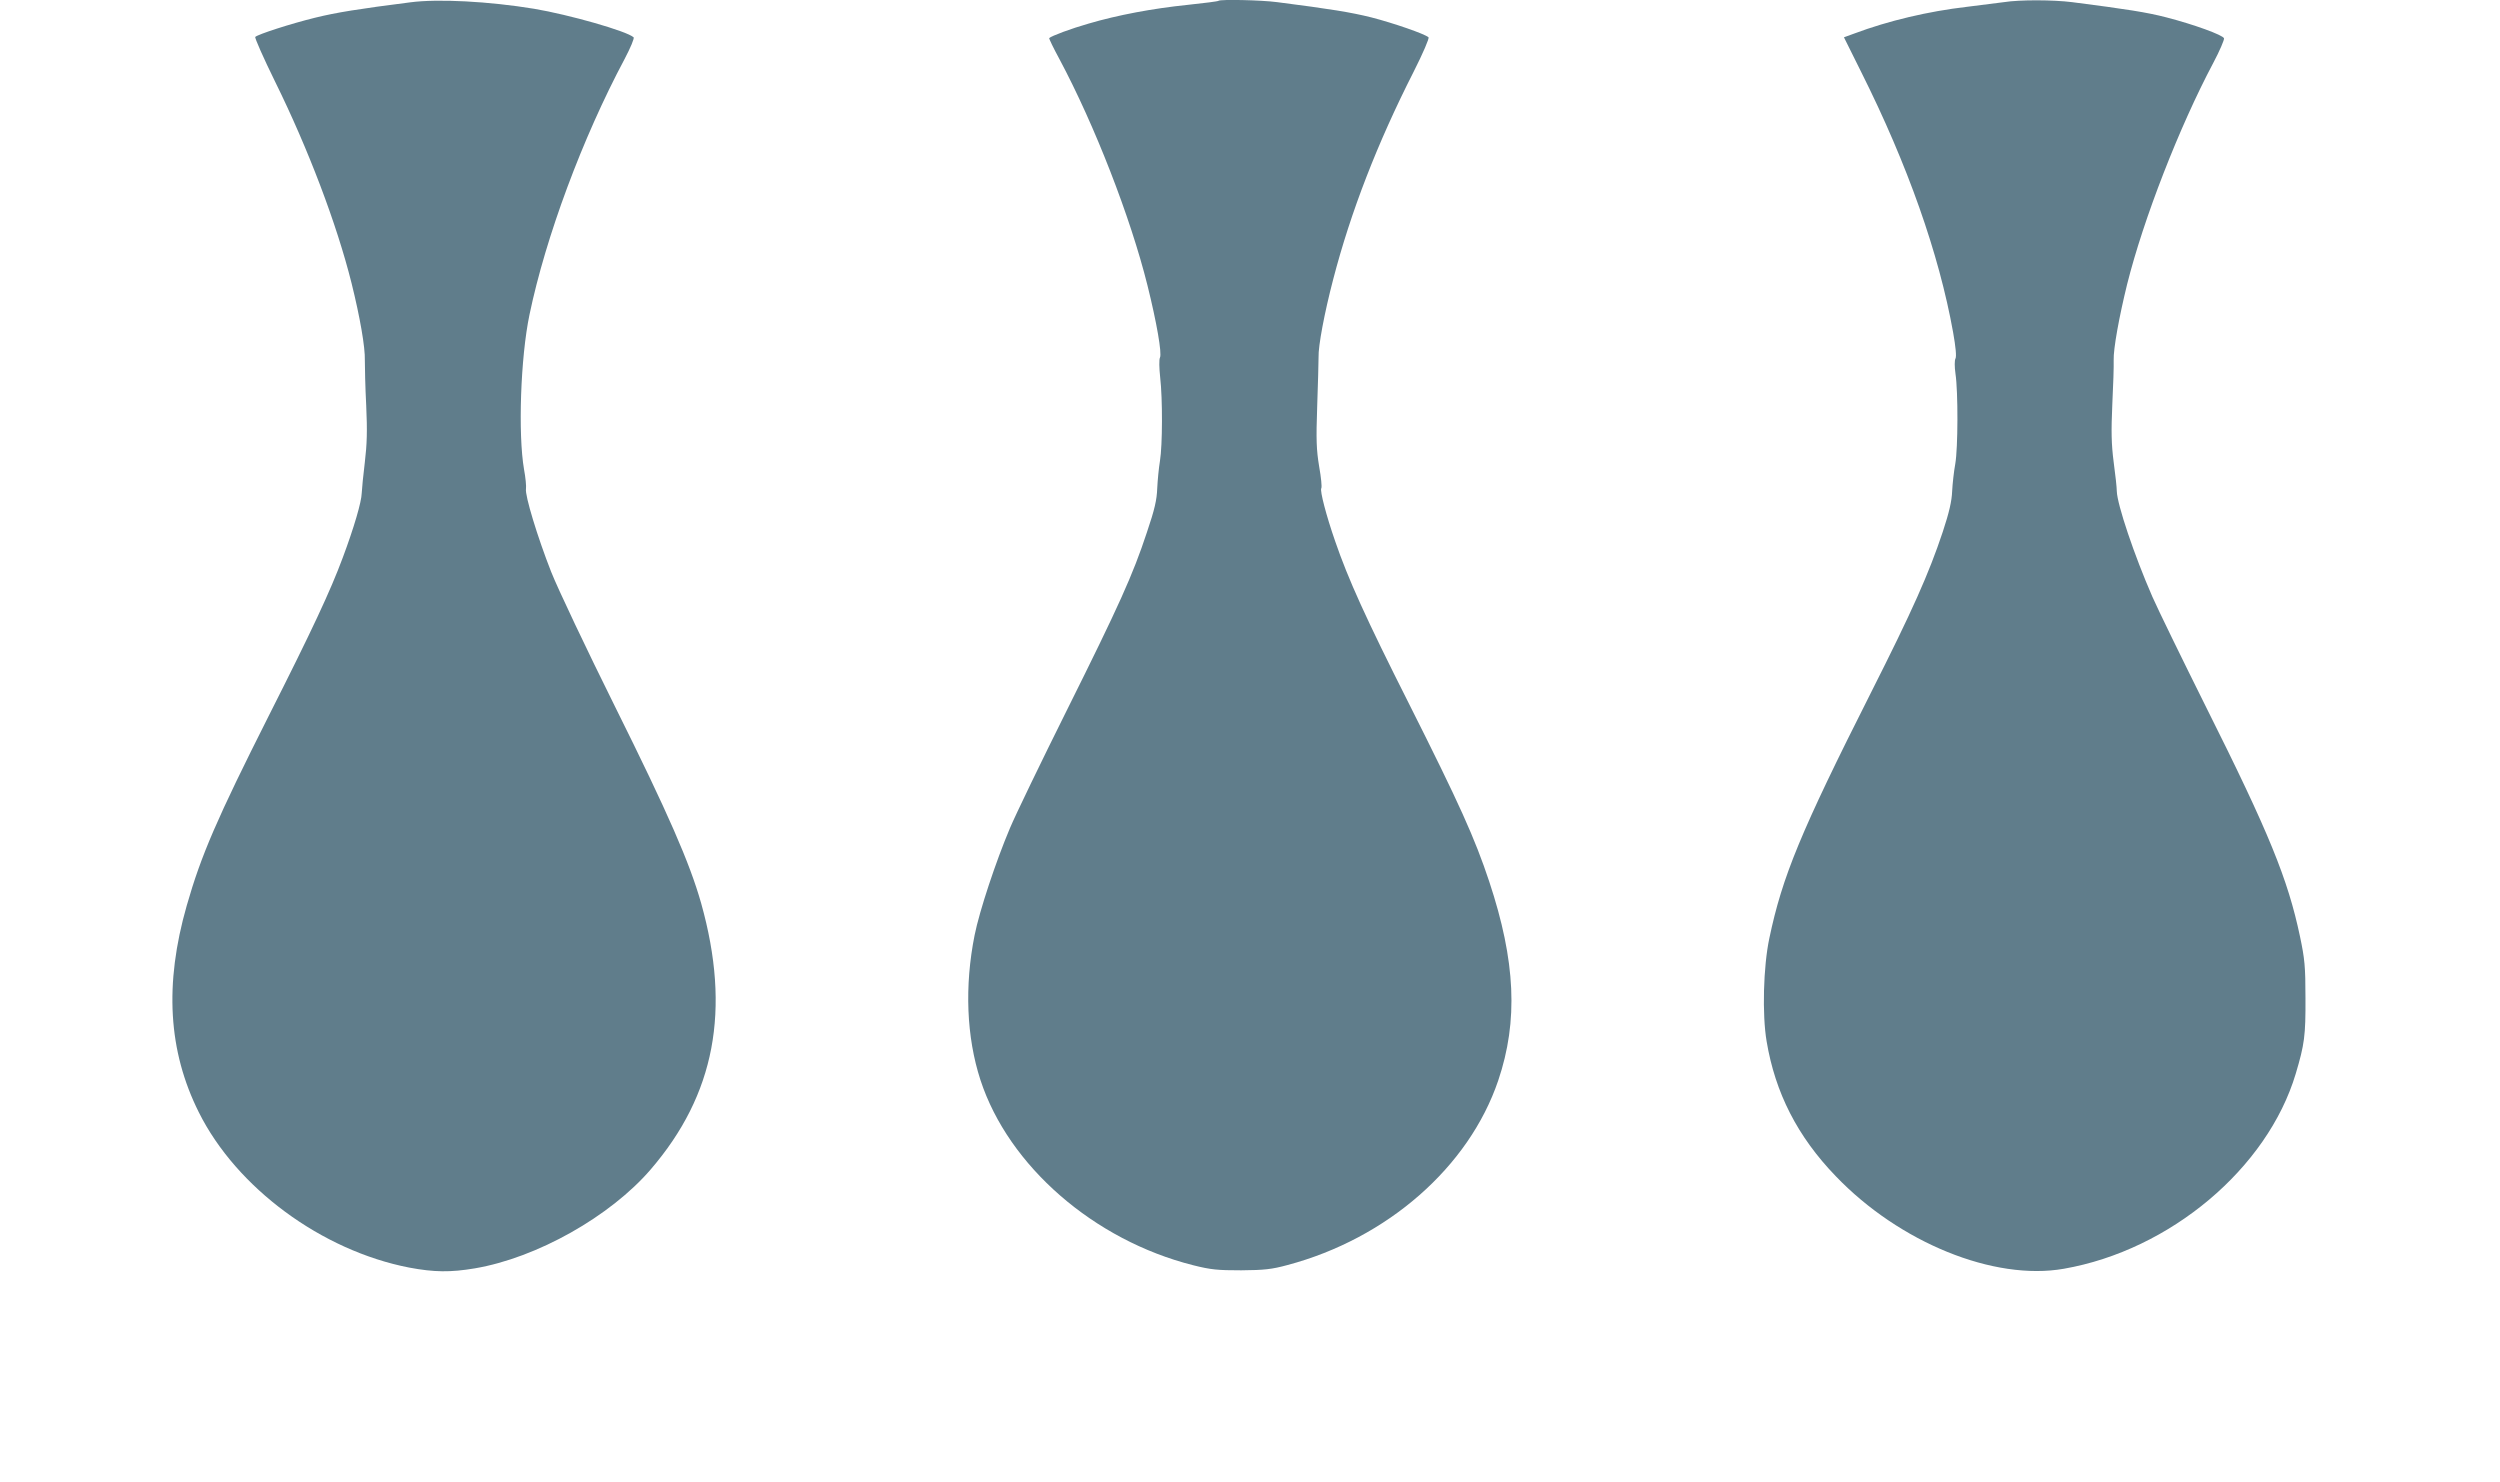
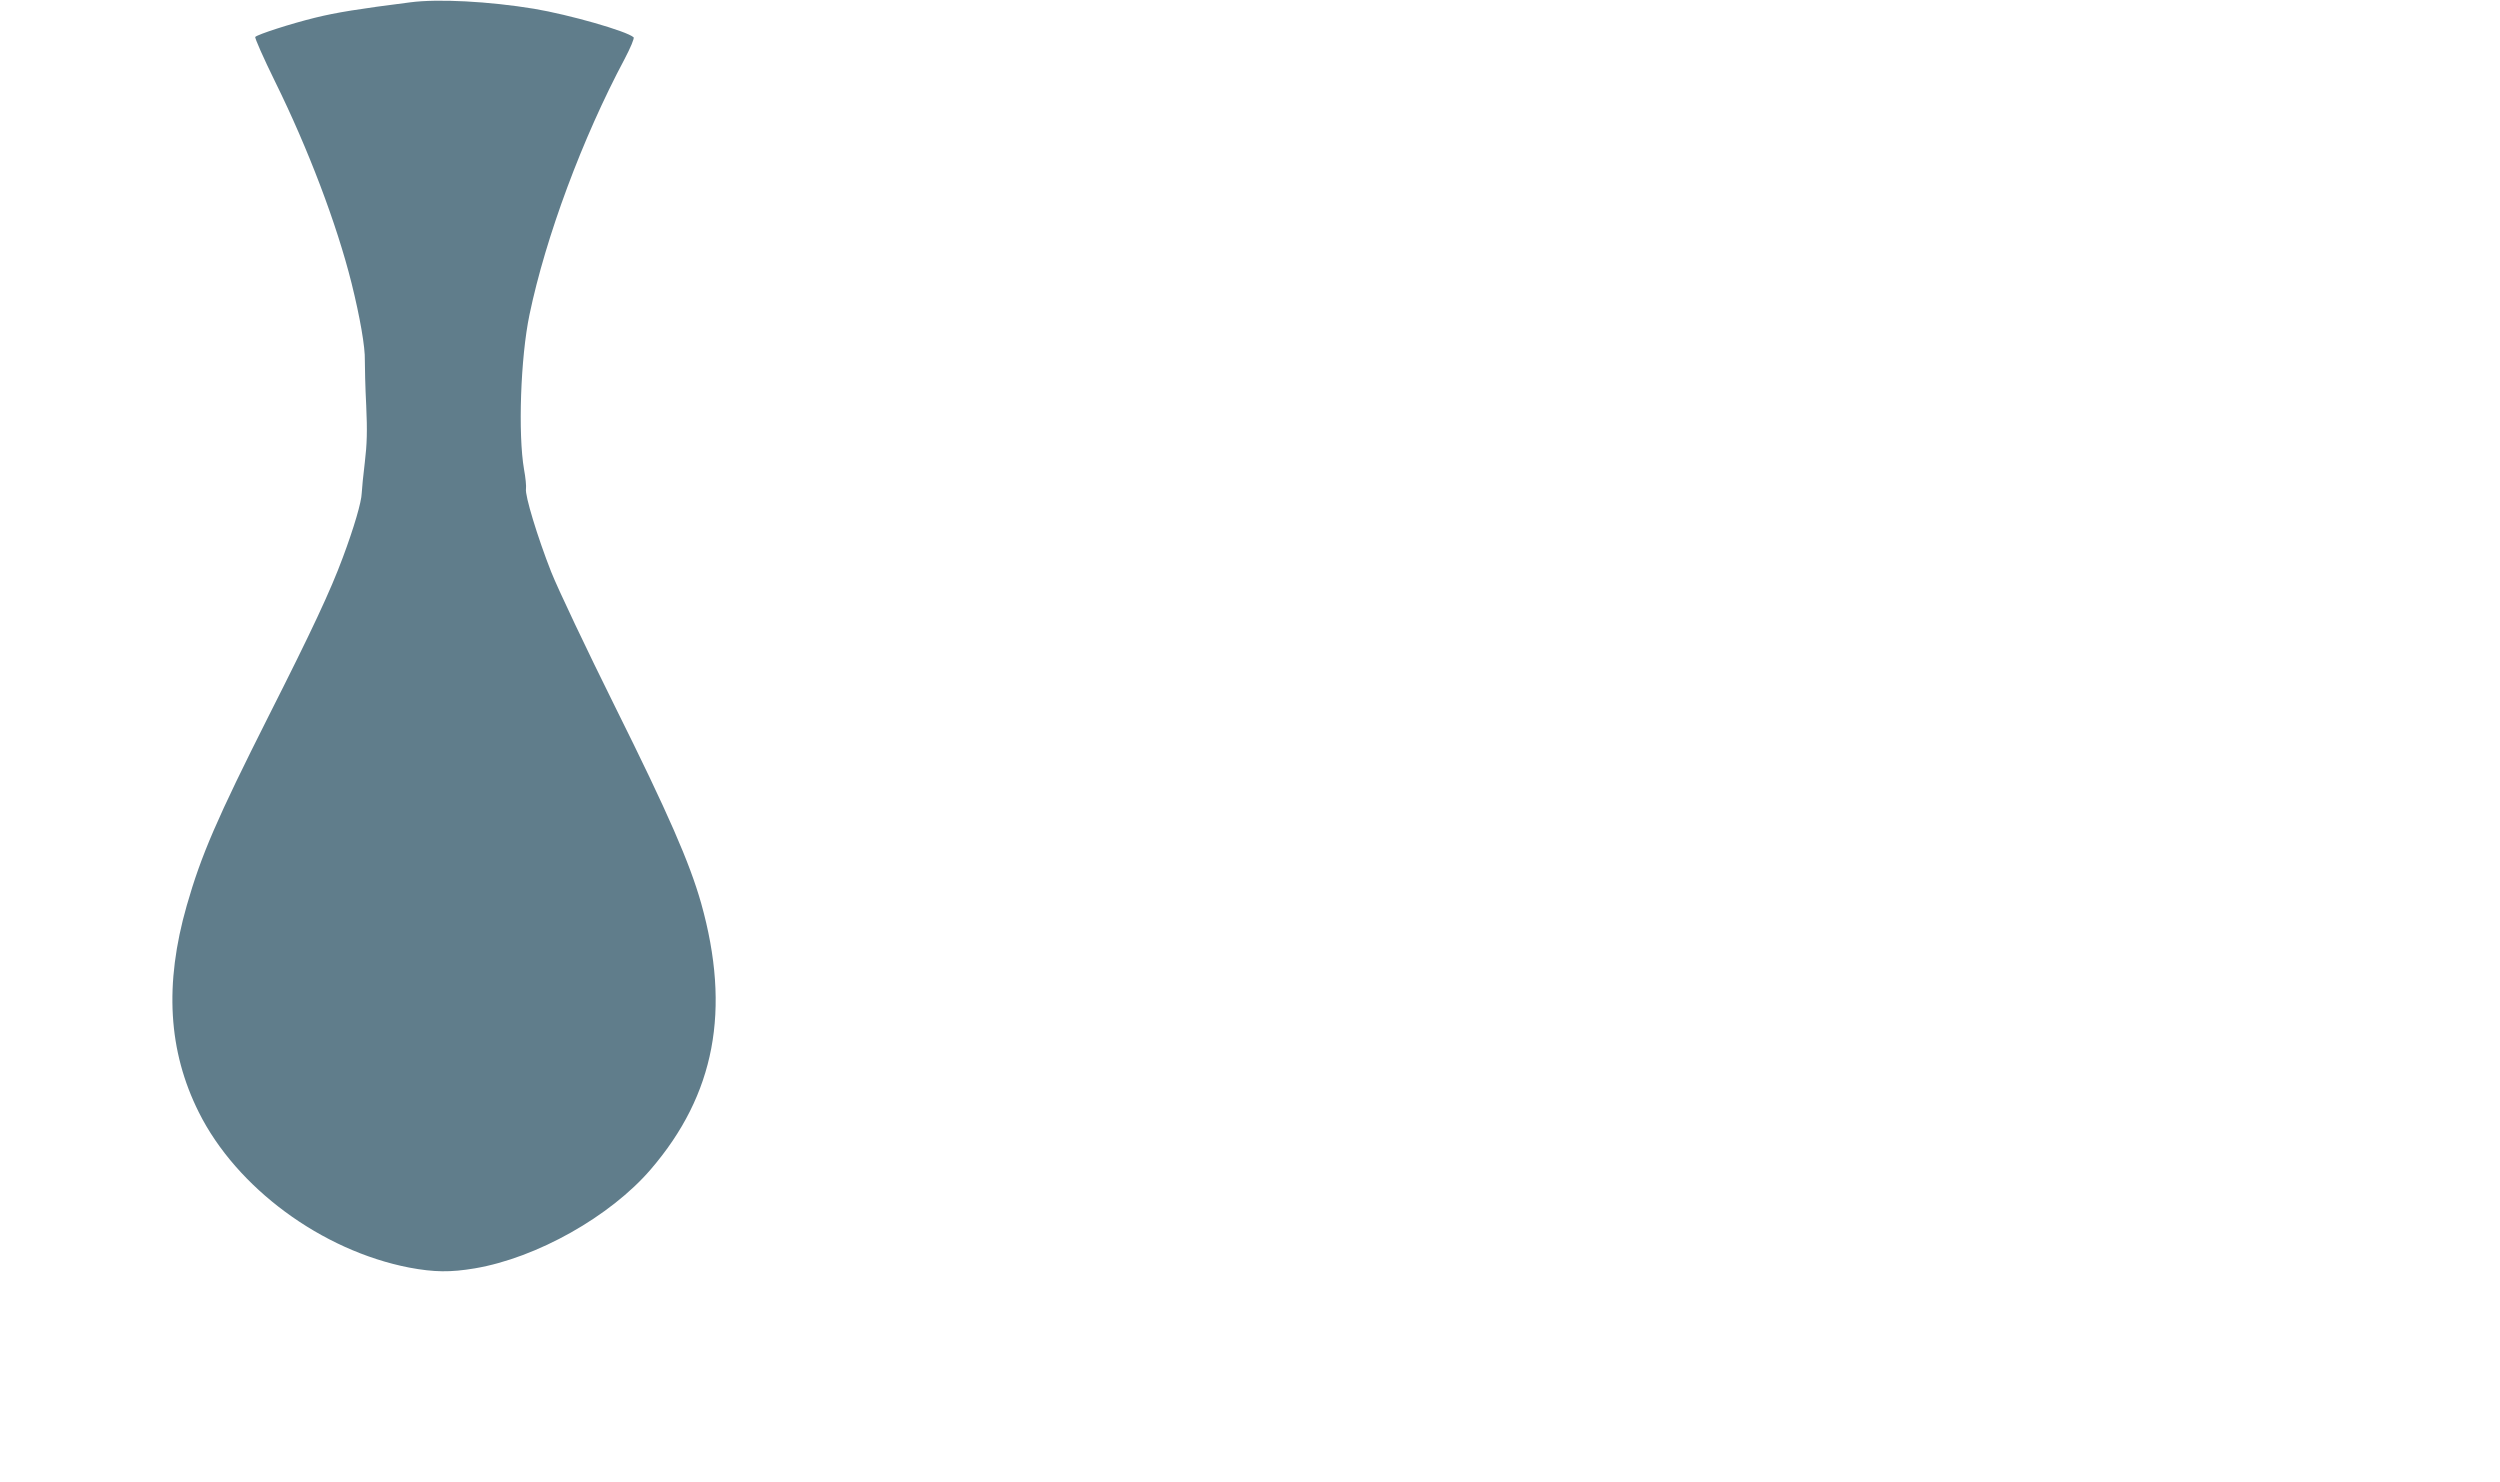
<svg xmlns="http://www.w3.org/2000/svg" version="1.0" width="1280pt" height="759pt" viewBox="0 0 1280 759" preserveAspectRatio="xMidYMid meet">
  <g transform="translate(0,759) scale(0.1,-0.1)" fill="#607d8b" stroke="none">
    <path d="M2100 7578 c-260 -33 -379 -52 -488 -79 -122 -30 -290 -84 -305 -98 -4 -4 42 -108 102 -230 169 -343 315 -727 391 -1031 43 -173 70 -328 68 -395 0 -33 2 -137 7 -231 6 -131 4 -198 -7 -290 -8 -65 -15 -137 -16 -159 -1 -44 -39 -175 -97 -330 -63 -170 -158 -373 -379 -810 -265 -526 -346 -713 -420 -972 -115 -402 -95 -744 62 -1058 193 -387 629 -708 1077 -795 128 -24 211 -25 336 -4 318 54 694 266 901 507 329 383 411 816 258 1362 -59 208 -168 458 -440 1005 -146 294 -294 606 -328 692 -70 178 -135 392 -129 425 2 13 -2 58 -10 100 -31 180 -18 572 28 792 83 398 271 904 487 1309 30 57 51 107 46 111 -35 32 -331 116 -509 146 -230 38 -493 52 -635 33z" />
-     <path d="M6239 7586 c-2 -3 -74 -12 -159 -21 -176 -18 -358 -52 -507 -96 -88 -25 -190 -63 -201 -74 -2 -2 21 -50 52 -107 181 -339 364 -810 451 -1159 47 -189 75 -349 64 -370 -5 -9 -4 -54 1 -100 13 -113 12 -349 -1 -429 -6 -36 -12 -99 -14 -140 -2 -59 -13 -108 -53 -226 -72 -218 -142 -373 -410 -911 -131 -263 -262 -534 -291 -603 -72 -170 -156 -423 -181 -548 -52 -260 -42 -521 30 -742 144 -440 581 -820 1089 -948 91 -23 126 -26 246 -26 118 1 156 5 237 27 511 136 929 502 1079 945 103 305 89 611 -46 1018 -74 223 -153 398 -410 909 -222 440 -312 639 -379 834 -45 129 -79 259 -71 271 4 6 -1 56 -11 112 -14 85 -16 136 -10 307 4 113 7 226 7 251 -2 58 30 228 75 400 90 346 226 697 412 1063 48 95 81 172 76 176 -18 17 -180 73 -293 102 -104 26 -209 43 -482 78 -83 11 -291 15 -300 7z" />
-     <path d="M10260 7579 c-30 -4 -116 -15 -190 -24 -197 -23 -401 -71 -577 -137 l-52 -19 88 -177 c238 -475 399 -932 471 -1334 13 -73 18 -124 12 -134 -5 -9 -5 -42 0 -77 14 -93 13 -382 -1 -462 -7 -38 -14 -101 -16 -140 -2 -51 -15 -108 -48 -208 -72 -216 -155 -402 -368 -824 -360 -713 -454 -942 -520 -1257 -31 -146 -37 -391 -14 -527 44 -264 158 -488 354 -691 326 -340 810 -537 1168 -474 544 95 1042 514 1187 998 45 151 51 195 50 388 0 162 -4 201 -28 315 -62 294 -158 530 -481 1175 -122 245 -246 499 -275 565 -93 213 -180 472 -182 540 0 17 -7 84 -16 149 -12 93 -13 158 -7 295 5 97 8 199 7 226 -2 59 28 223 69 390 84 335 267 805 441 1133 33 62 57 119 55 126 -7 17 -152 70 -295 107 -100 26 -203 42 -483 78 -96 12 -267 13 -349 0z" />
  </g>
</svg>